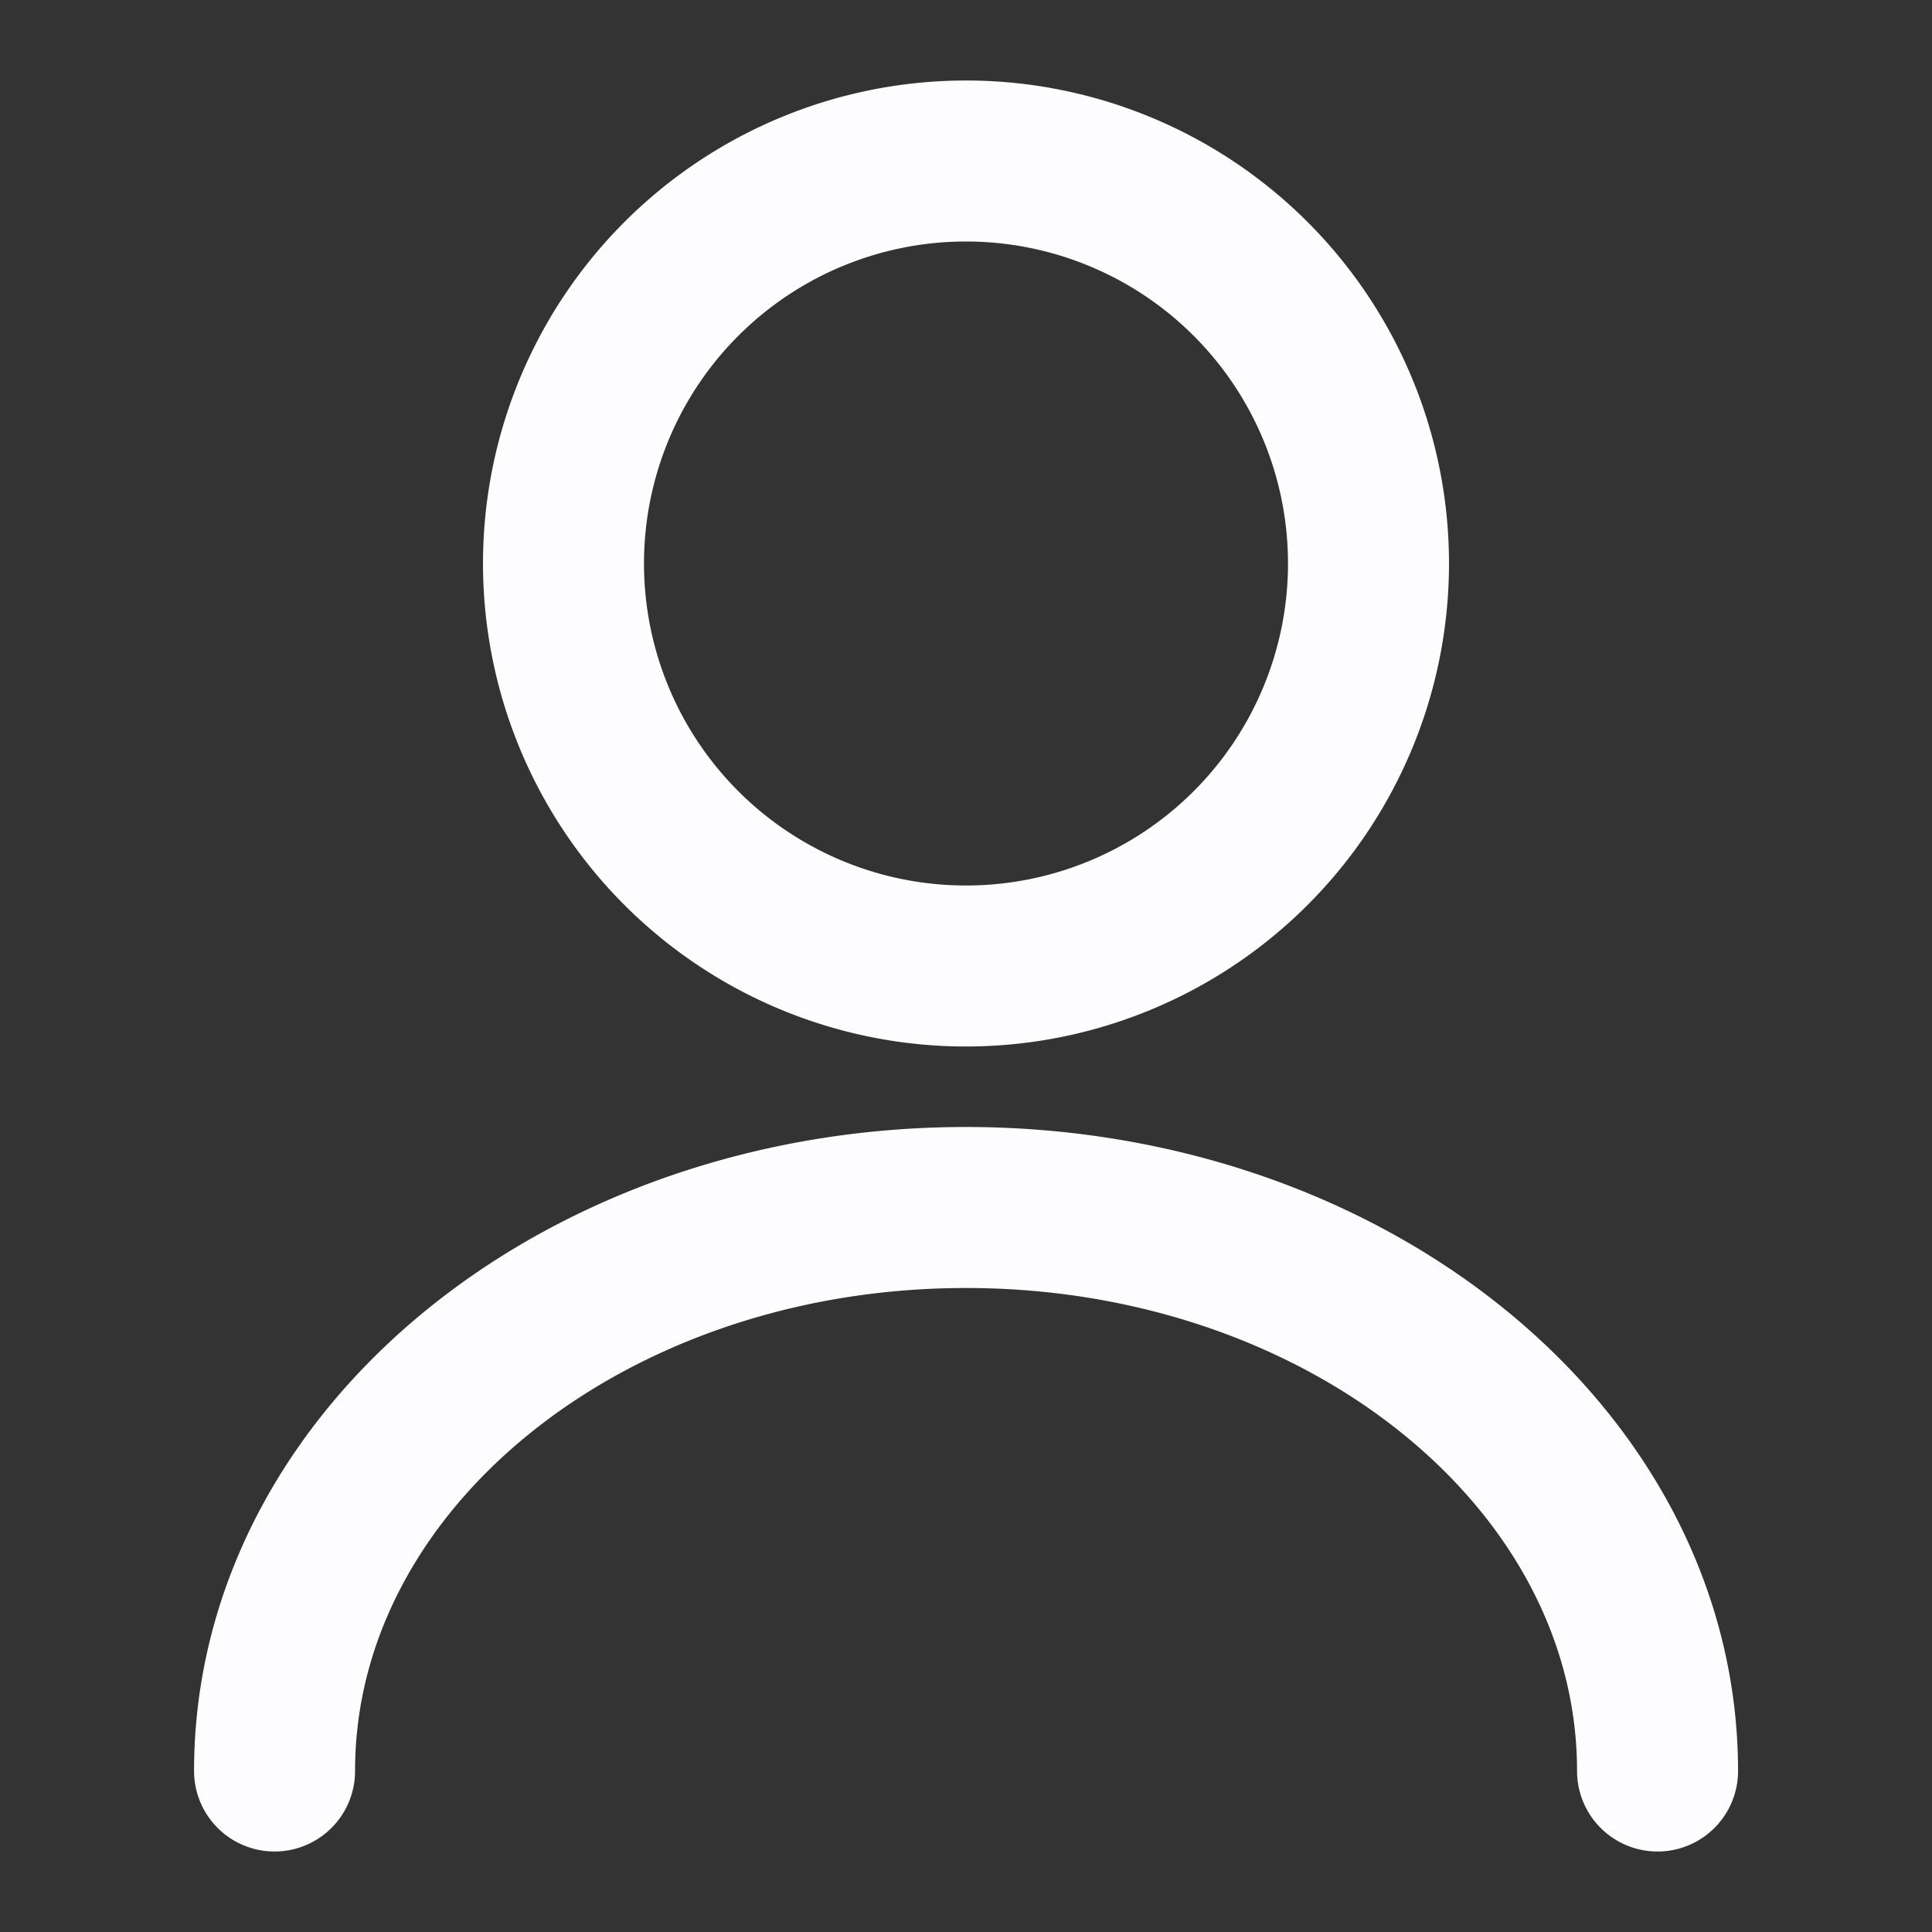
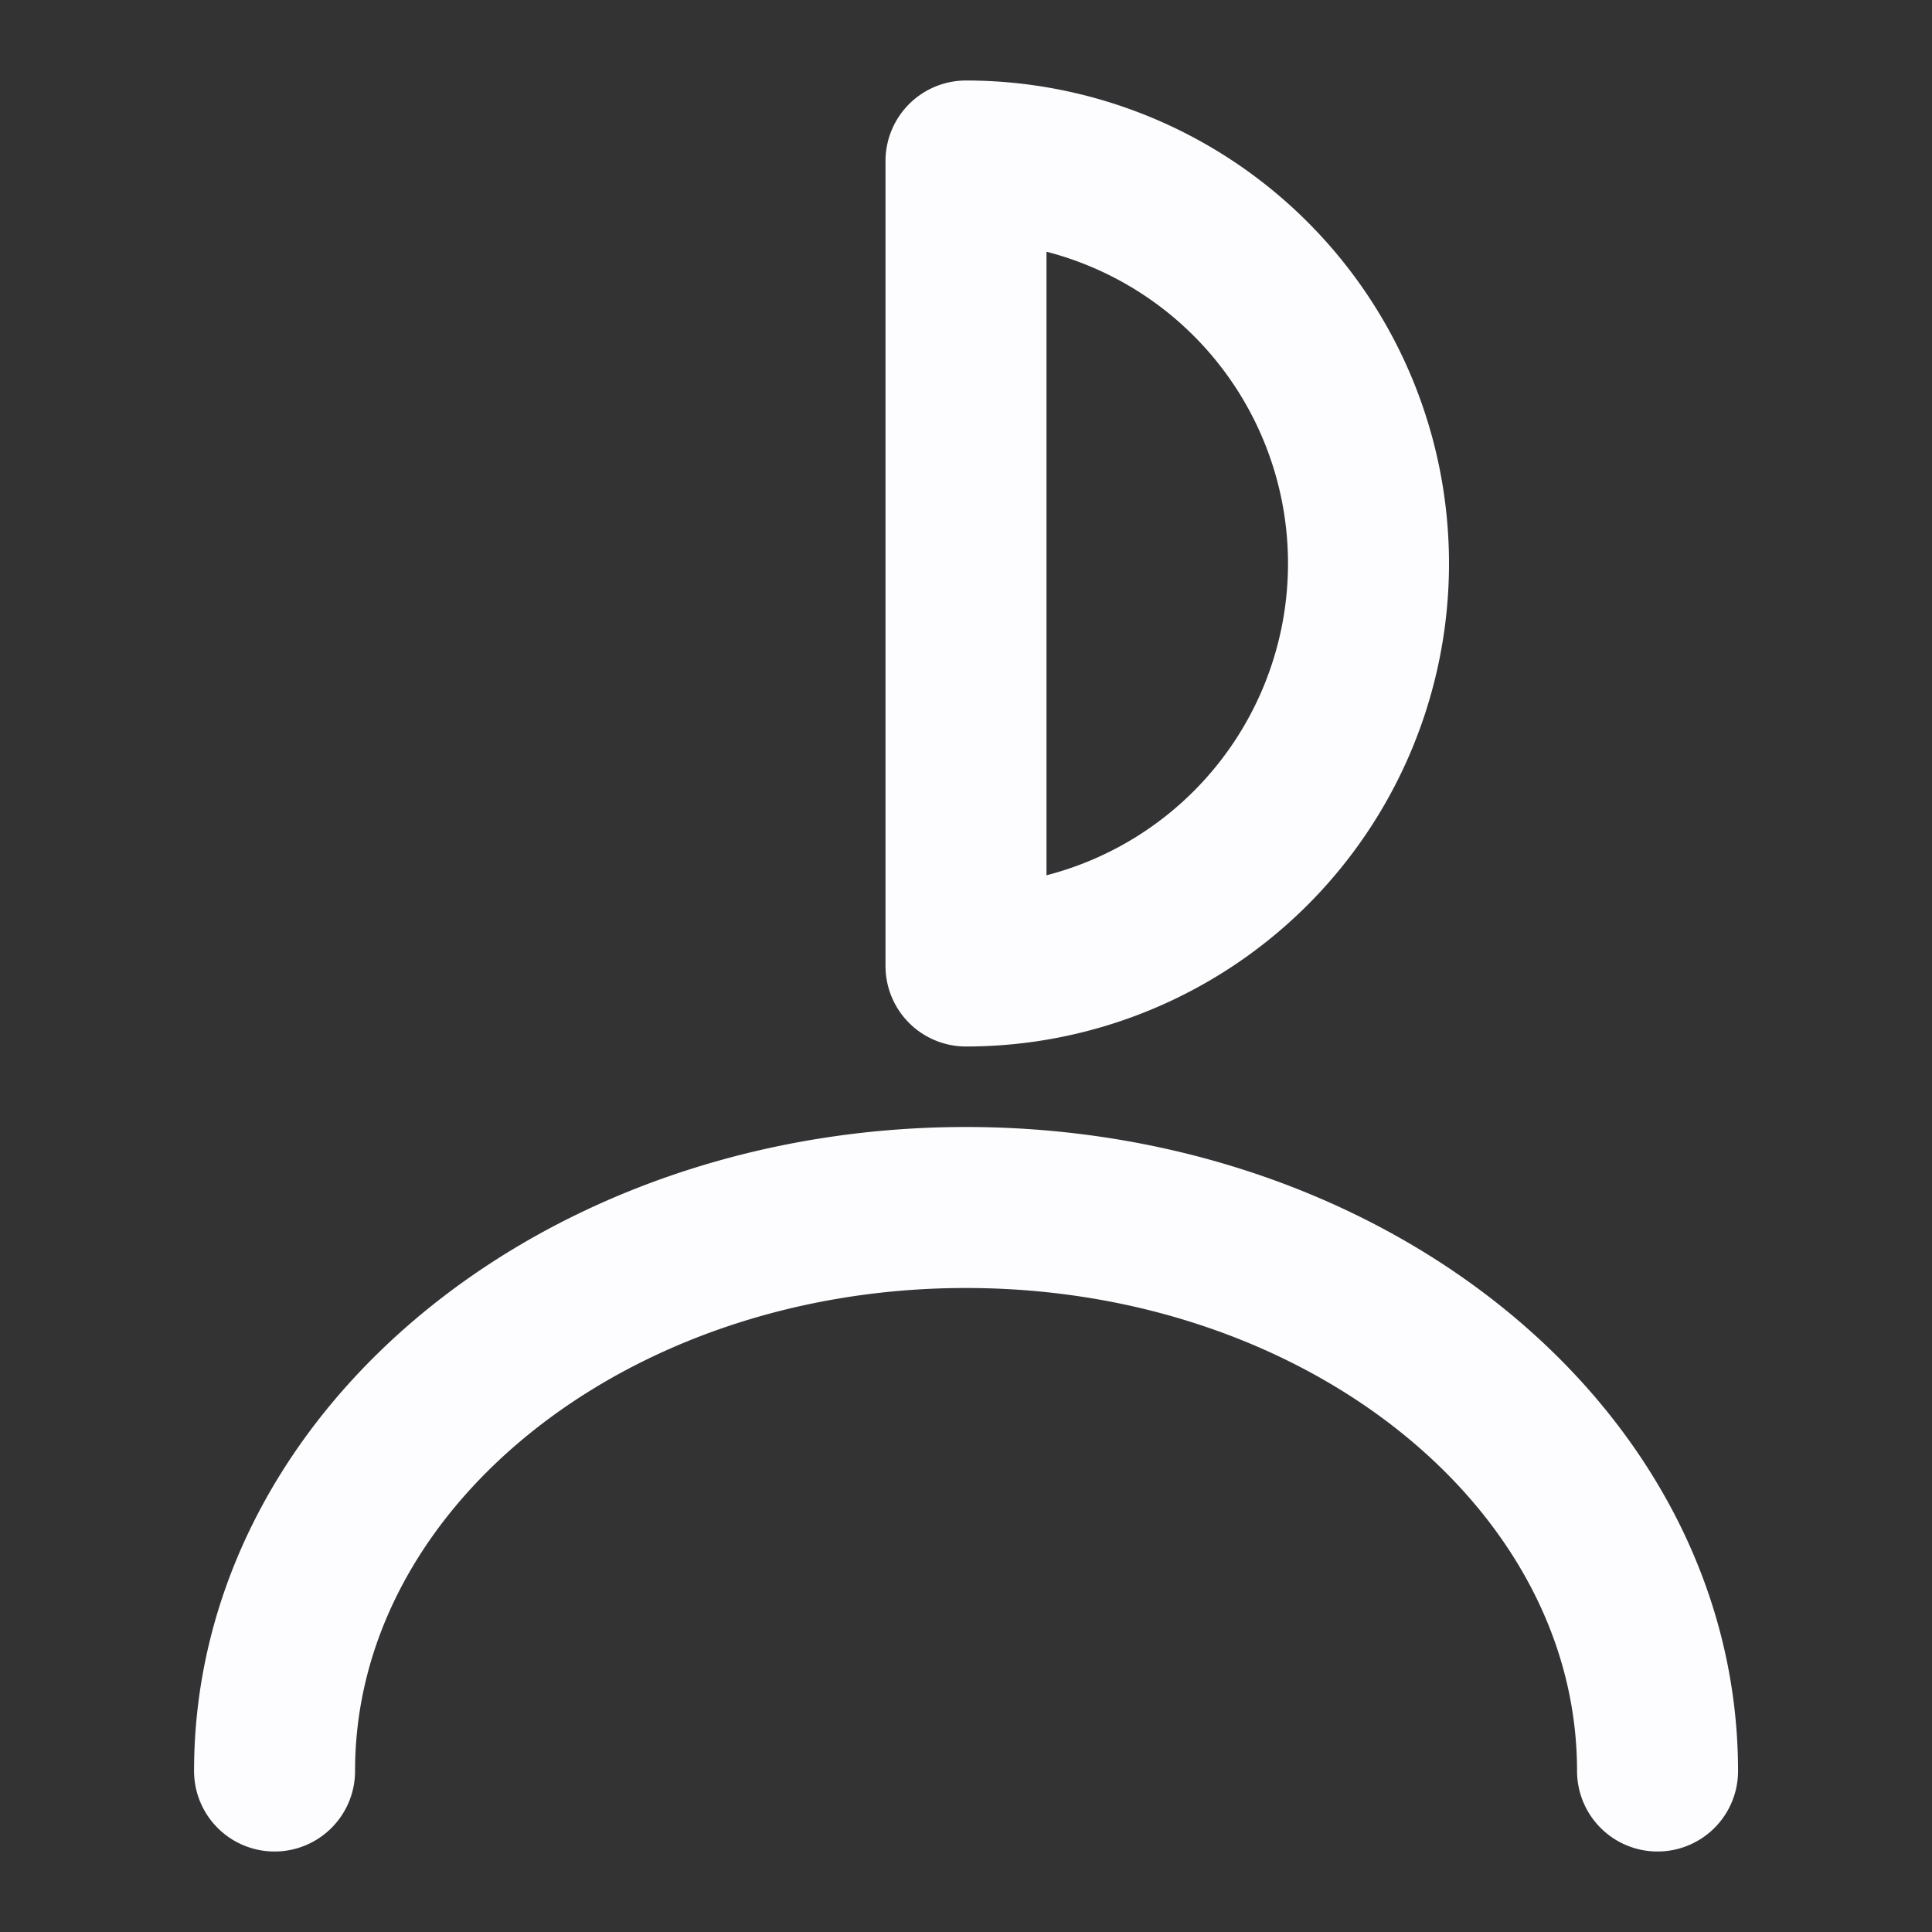
<svg xmlns="http://www.w3.org/2000/svg" width="18" height="18" fill="none">
  <rect width="100%" height="100%" fill="#333333" stroke="none" />
-   <path d="M9 9a3.75 3.75 0 100-7.5A3.75 3.75 0 009 9zm6.443 7.5c0-2.902-2.888-5.25-6.443-5.25-3.555 0-6.442 2.348-6.442 5.25" stroke="#FDFCFE" stroke-width="1.5" stroke-linecap="round" stroke-linejoin="round" />
+   <path d="M9 9a3.75 3.75 0 100-7.5zm6.443 7.5c0-2.902-2.888-5.25-6.443-5.25-3.555 0-6.442 2.348-6.442 5.25" stroke="#FDFCFE" stroke-width="1.5" stroke-linecap="round" stroke-linejoin="round" />
</svg>